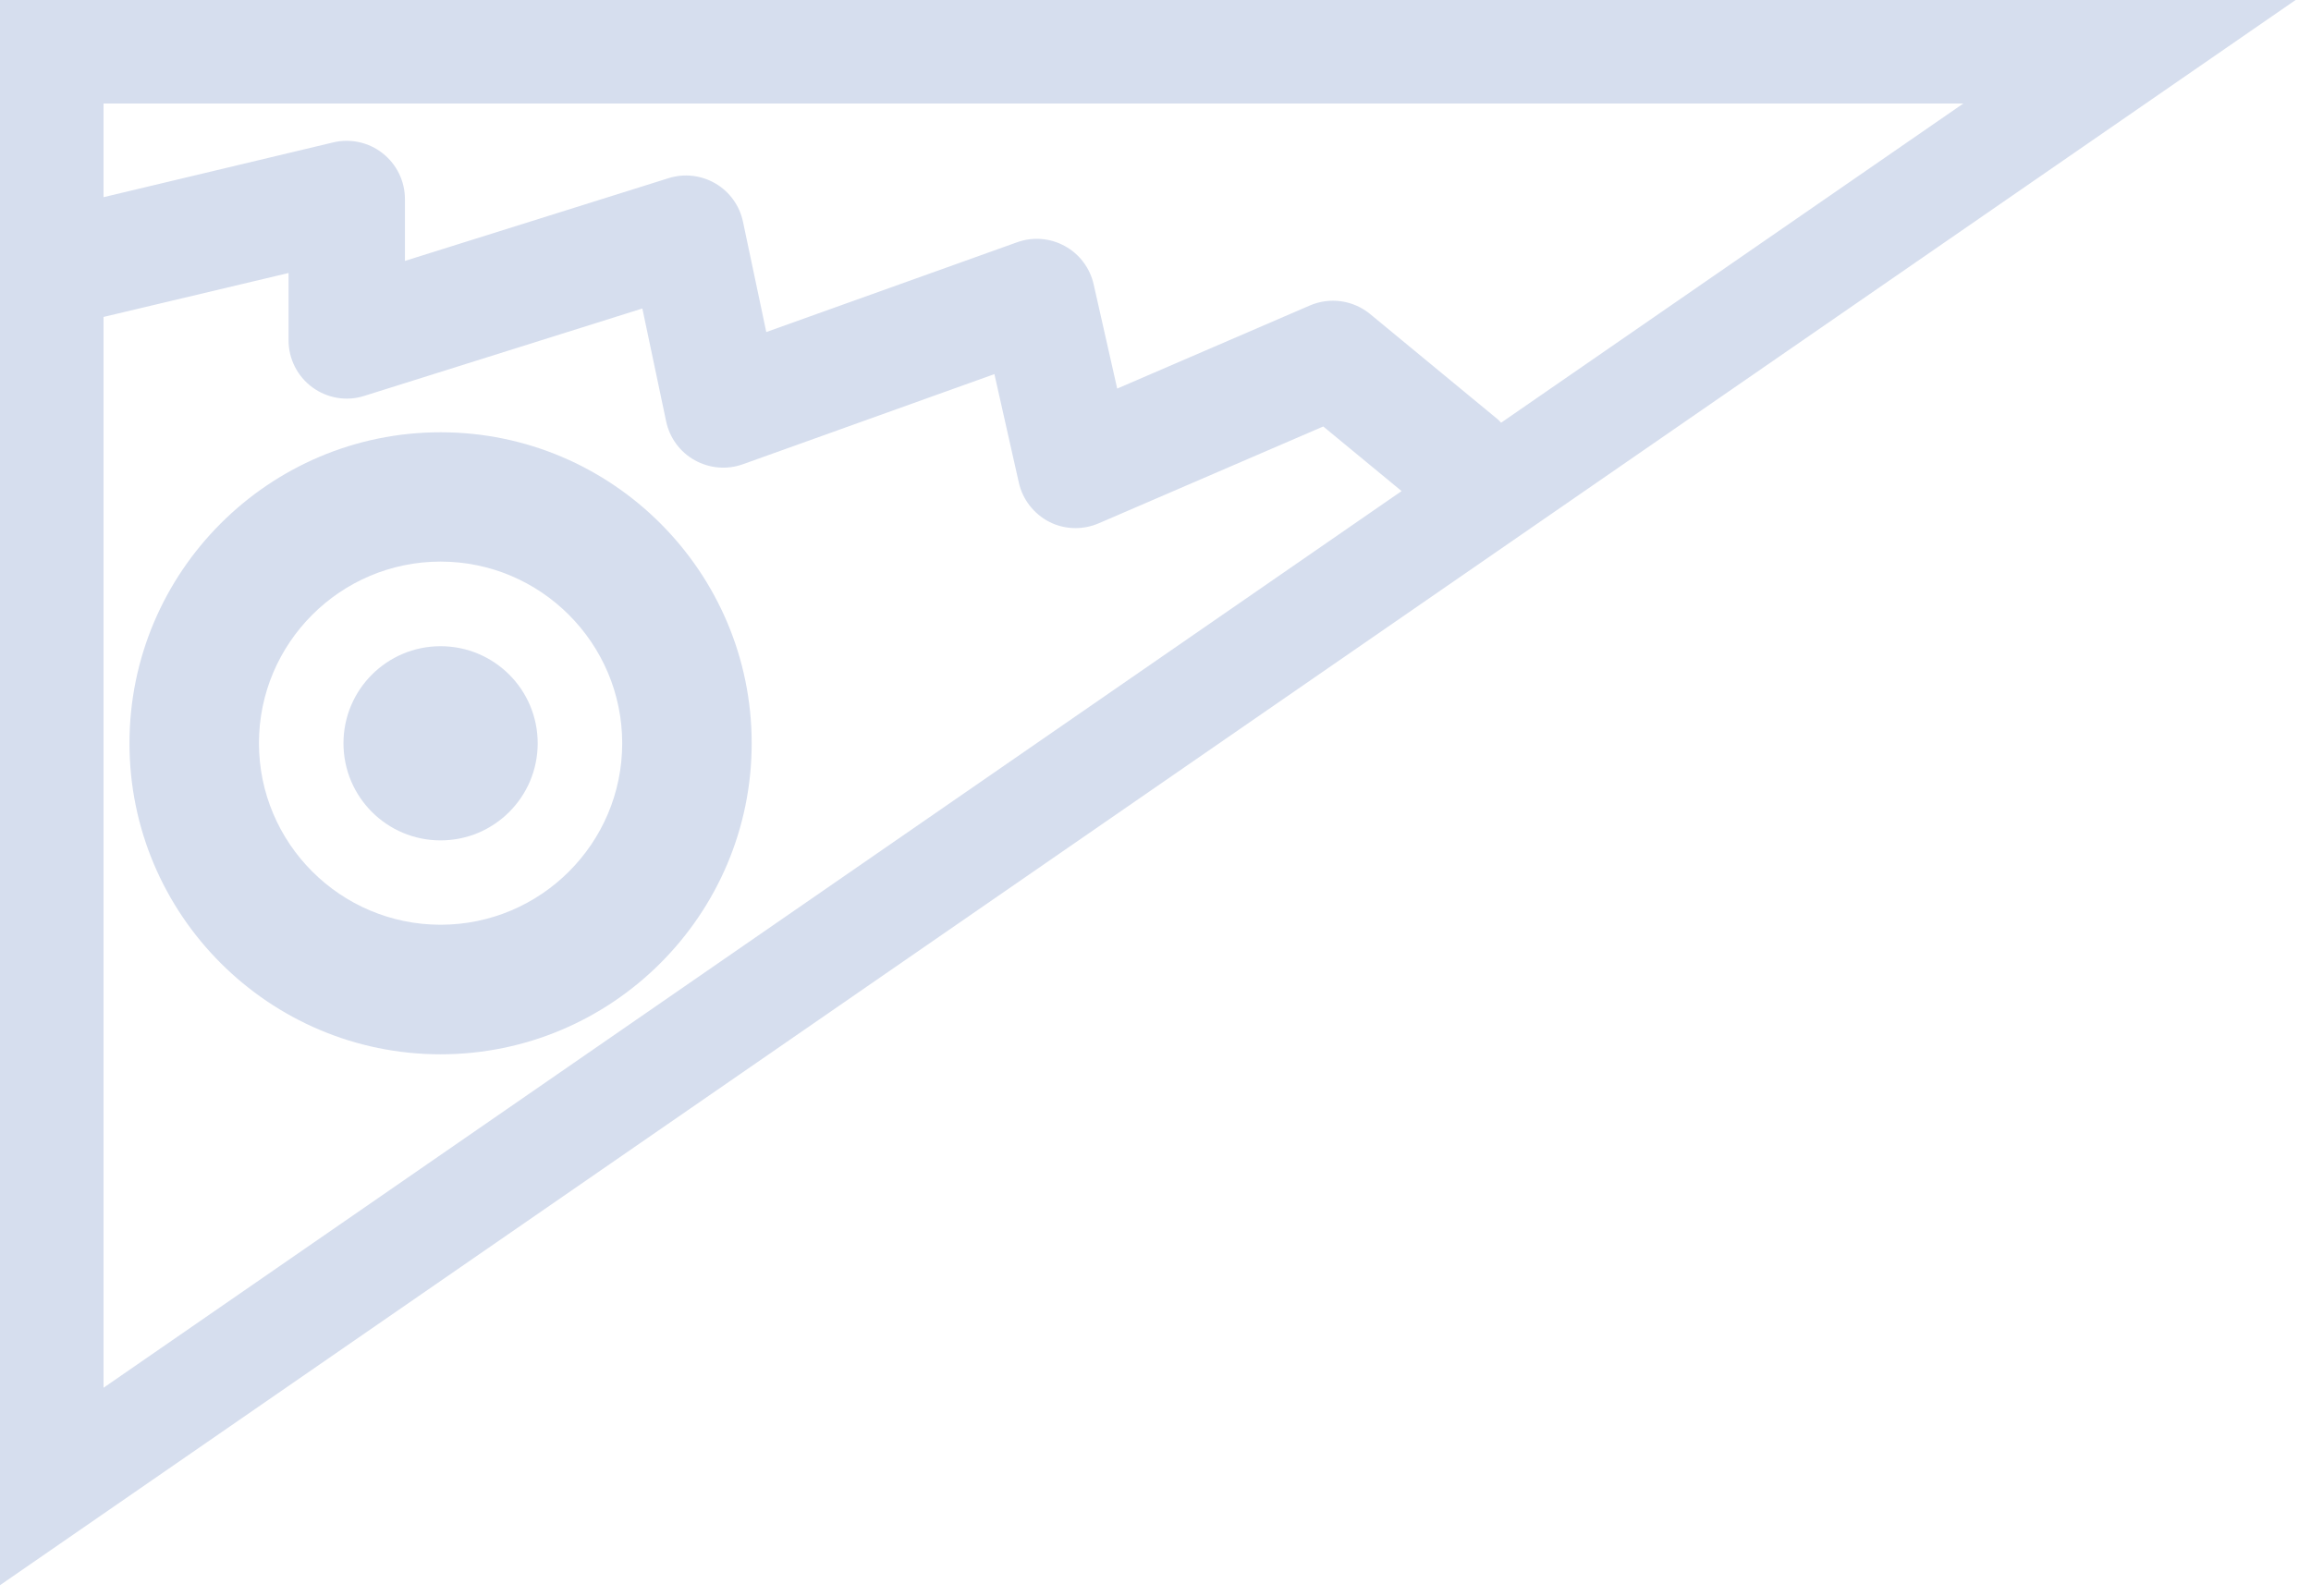
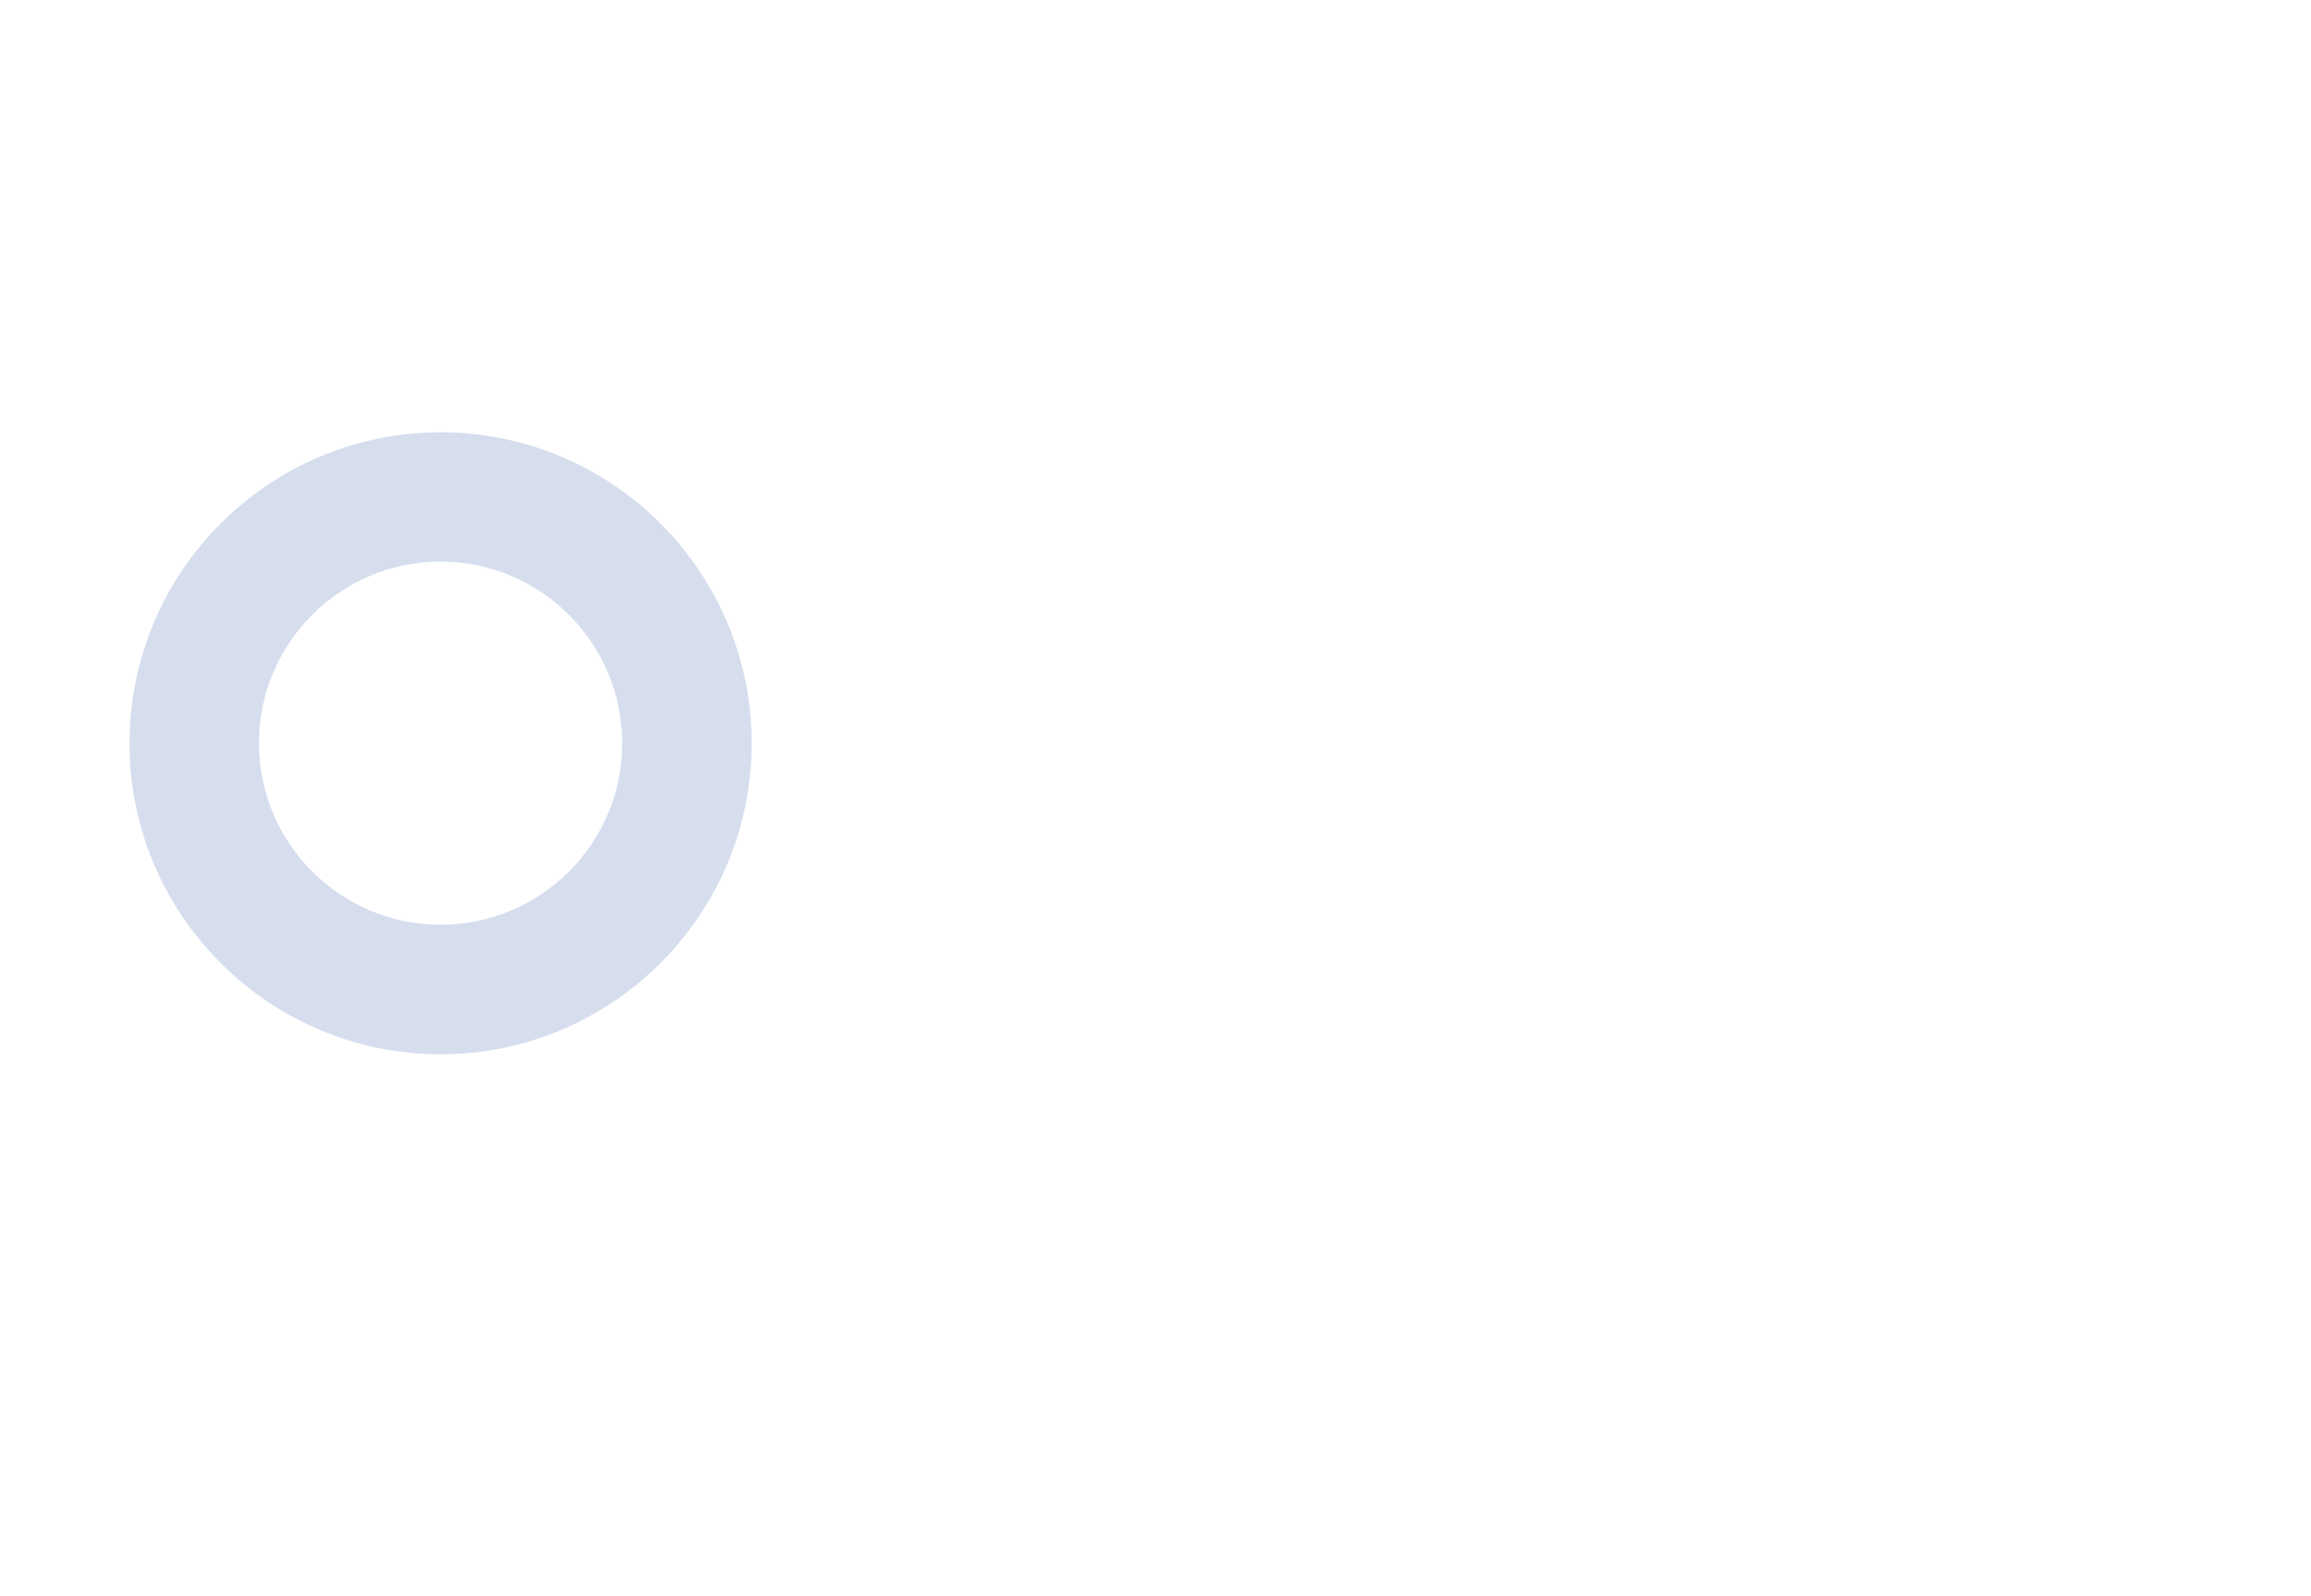
<svg xmlns="http://www.w3.org/2000/svg" width="110" height="76" viewBox="0 0 110 76" fill="none">
  <path d="M20.971 20.581C12.806 20.581 6.163 27.224 6.163 35.389C6.163 43.555 12.806 50.197 20.971 50.197C29.136 50.197 35.779 43.555 35.779 35.389C35.779 27.224 29.136 20.581 20.971 20.581ZM20.971 44.028C16.205 44.028 12.326 40.15 12.326 35.383C12.326 30.617 16.205 26.738 20.971 26.738C25.737 26.738 29.616 30.623 29.616 35.389C29.616 40.156 25.737 44.028 20.971 44.028Z" fill="#D6DEEE" />
-   <path d="M20.971 30.767C18.417 30.767 16.349 32.835 16.349 35.389C16.349 37.943 18.417 40.012 20.971 40.012C23.525 40.012 25.593 37.943 25.593 35.389C25.593 32.835 23.525 30.767 20.971 30.767Z" fill="#D6DEEE" />
-   <path d="M0 0V75.473L109.267 0H0ZM93.452 4.928L71.45 20.126C71.396 20.072 71.348 20.012 71.282 19.958L65.215 14.952C64.412 14.292 63.309 14.131 62.349 14.544L53.177 18.501L52.056 13.537C51.882 12.764 51.384 12.098 50.683 11.714C49.987 11.331 49.16 11.265 48.411 11.535L36.474 15.809L35.365 10.557C35.203 9.79 34.73 9.131 34.052 8.735C33.375 8.339 32.566 8.249 31.822 8.483L19.274 12.422V9.478C19.274 8.627 18.885 7.83 18.219 7.302C17.554 6.775 16.684 6.583 15.857 6.781L4.928 9.388V4.928H93.452ZM4.928 15.09L13.735 12.998V16.205C13.735 17.086 14.155 17.919 14.868 18.441C15.581 18.963 16.499 19.119 17.338 18.849L30.575 14.688L31.708 20.066C31.876 20.851 32.368 21.523 33.069 21.912C33.771 22.302 34.604 22.374 35.359 22.104L47.332 17.812L48.495 22.979C48.675 23.783 49.208 24.466 49.94 24.844C50.335 25.048 50.767 25.144 51.199 25.144C51.57 25.144 51.948 25.066 52.296 24.916L62.985 20.305L66.714 23.381L4.928 66.073V15.09Z" fill="#D6DEEE" />
</svg>